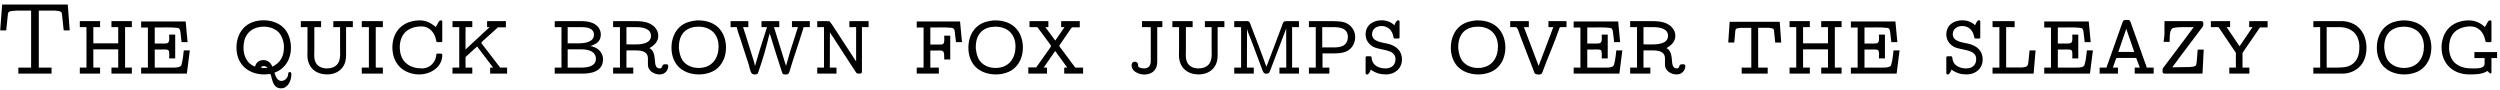
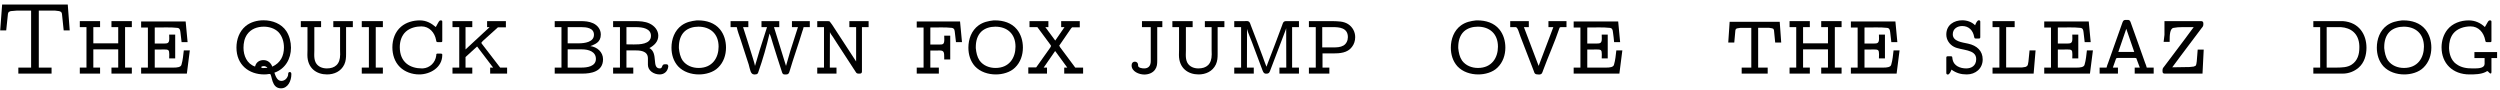
<svg xmlns="http://www.w3.org/2000/svg" width="1056px" height="38px" viewBox="0 0 1056 38" version="1.1">
  <g id="surface1">
    <path style=" stroke:none;fill-rule:nonzero;fill:rgb(0%,0%,0%);fill-opacity:1;" d="M 0.902 1.922 L 0.082 12.832 L 2.625 12.832 L 3.367 5.754 L 3.68 5.051 L 4.5 4.699 L 7.277 4.465 L 13.141 4.465 L 13.141 28.547 L 7.746 28.547 L 7.746 31.09 L 21.781 31.09 L 21.781 28.547 L 16.387 28.547 L 16.387 4.465 L 23.109 4.465 L 25.027 4.699 L 25.848 5.051 L 26.16 5.754 L 26.902 12.832 L 29.445 12.832 L 28.625 1.922 Z M 0.902 1.922 " />
    <path style=" stroke:none;fill-rule:nonzero;fill:rgb(0%,0%,0%);fill-opacity:1;" d="M 33.711 8.922 L 33.711 11.461 L 36.527 11.461 L 36.527 28.547 L 33.711 28.547 L 33.711 31.09 L 42.273 31.09 L 42.273 28.547 L 39.422 28.547 L 39.422 20.848 L 49.938 20.848 L 49.938 28.547 L 47.082 28.547 L 47.082 31.09 L 55.688 31.09 L 55.688 28.547 L 52.832 28.547 L 52.832 11.461 L 55.688 11.461 L 55.688 8.922 L 47.082 8.922 L 47.082 11.461 L 49.938 11.461 L 49.938 18.305 L 39.422 18.305 L 39.422 11.461 L 42.273 11.461 L 42.273 8.922 Z M 33.711 8.922 " />
    <path style=" stroke:none;fill-rule:nonzero;fill:rgb(0%,0%,0%);fill-opacity:1;" d="M 59.613 9.078 L 59.613 11.617 L 62.469 11.617 L 62.469 28.547 L 59.613 28.547 L 59.613 31.09 L 78.93 31.09 L 80.18 21.277 L 77.641 21.277 C 77.406 23.23 77.25 25.344 76.664 27.297 C 76.426 28.43 74.707 28.547 73.457 28.547 L 65.363 28.547 L 65.363 20.926 L 67.512 20.926 C 67.941 20.926 68.57 20.887 69.156 20.887 C 71.188 20.887 71.5 21.043 71.5 22.957 C 71.5 23.543 71.461 24.207 71.461 24.676 L 74.004 24.676 L 74.004 14.629 L 71.461 14.629 C 71.461 15.215 71.5 15.801 71.5 16.348 C 71.5 18.266 70.719 18.383 69.43 18.383 L 65.363 18.383 L 65.363 11.617 C 67.004 11.617 68.727 11.578 70.445 11.578 C 72.008 11.578 73.535 11.617 74.941 11.773 C 75.918 11.93 76.113 12.559 76.23 13.73 C 76.426 15.059 76.586 16.426 76.703 17.797 L 79.242 17.797 L 78.422 9.078 Z M 59.613 9.078 " />
    <path style=" stroke:none;fill-rule:nonzero;fill:rgb(0%,0%,0%);fill-opacity:1;" d="M 115.91 30.699 C 120.523 29.098 122.91 24.832 122.91 20.18 C 122.91 17.758 122.281 15.176 120.953 13.145 C 118.844 9.977 115.051 8.57 111.297 8.57 C 108.598 8.57 105.859 9.312 103.789 10.992 C 101.051 13.262 99.879 16.703 99.879 20.102 C 99.879 27.414 105.156 31.441 111.648 31.441 C 112.352 31.441 112.977 31.363 113.68 31.246 L 114.07 31.246 C 115.012 31.715 114.543 37.309 118.688 37.309 C 121.656 37.309 123.066 34.062 123.066 31.48 L 123.066 31.207 C 123.066 30.816 122.871 30.426 122.438 30.426 C 121.578 30.426 121.773 31.285 121.656 31.871 C 121.227 33.281 120.133 34.18 118.805 34.18 C 117.043 34.141 116.379 32.105 115.91 30.699 Z M 115.012 28.156 C 114.465 26.594 113.133 25.383 111.297 25.383 C 109.613 25.383 108.168 26.242 107.738 28.117 C 104.258 26.945 102.852 23.426 102.852 20.18 C 102.852 18.188 103.242 16.191 104.375 14.551 C 106.016 12.203 108.676 11.266 111.453 11.266 C 113.68 11.266 115.988 11.969 117.59 13.535 C 119.234 15.254 119.938 17.68 119.938 20.062 C 119.938 23.582 118.527 26.555 115.012 28.156 Z M 112.977 28.664 C 112.391 28.664 111.883 28.742 111.258 28.742 L 110.945 28.742 C 110.75 28.703 110.398 28.664 110.359 28.43 L 110.359 28.352 C 110.359 28 111.297 27.922 111.453 27.922 C 112.039 27.922 112.586 28.195 112.977 28.664 Z M 112.977 28.664 " />
    <path style=" stroke:none;fill-rule:nonzero;fill:rgb(0%,0%,0%);fill-opacity:1;" d="M 127.066 8.922 L 127.066 11.461 L 129.879 11.461 L 129.879 21.16 C 129.879 21.863 129.84 22.566 129.84 23.23 C 129.84 28.859 133.75 31.441 138.129 31.441 C 141.141 31.441 144.035 30.191 145.441 27.219 C 146.105 25.773 146.184 24.324 146.184 22.801 L 146.184 11.461 L 149.039 11.461 L 149.039 8.922 L 140.789 8.922 L 140.789 11.461 L 143.645 11.461 L 143.645 21.121 C 143.645 21.746 143.684 22.371 143.684 22.996 C 143.684 27.219 141.414 28.898 138.051 28.898 C 136.176 28.898 134.336 28.195 133.398 26.516 C 132.852 25.5 132.734 24.324 132.734 23.152 C 132.734 22.566 132.773 21.902 132.773 21.355 L 132.773 11.461 L 135.629 11.461 L 135.629 8.922 Z M 127.066 8.922 " />
    <path style=" stroke:none;fill-rule:nonzero;fill:rgb(0%,0%,0%);fill-opacity:1;" d="M 152.812 8.922 L 152.812 11.461 L 155.82 11.461 L 155.82 28.547 L 152.812 28.547 L 152.812 31.09 L 161.727 31.09 L 161.727 28.547 L 158.715 28.547 L 158.715 11.461 L 161.727 11.461 L 161.727 8.922 Z M 152.812 8.922 " />
    <path style=" stroke:none;fill-rule:nonzero;fill:rgb(0%,0%,0%);fill-opacity:1;" d="M 184.082 11.422 C 182.164 9.82 180.172 8.609 177.316 8.609 C 174.5 8.609 171.57 9.43 169.418 11.266 C 166.875 13.418 165.742 16.703 165.742 19.984 C 165.742 23.035 166.68 26.125 168.91 28.312 C 171.02 30.387 174.07 31.441 177.082 31.441 C 181.617 31.441 186.816 28.586 186.816 23.23 L 186.816 23.035 C 186.777 22.723 186.504 22.645 186.27 22.645 L 184.824 22.645 C 184.59 22.645 184.277 22.684 184.277 23.152 L 184.277 23.426 C 183.926 26.398 181.617 28.703 178.605 28.898 L 178.215 28.898 C 173.328 28.898 168.871 26.438 168.871 19.906 C 168.871 17.523 169.574 15.059 171.414 13.379 C 173.172 11.773 175.754 11.148 178.02 11.148 C 181.383 11.148 183.648 13.809 184.199 16.898 C 184.316 17.484 184.277 17.797 184.941 17.797 L 186.309 17.797 C 186.66 17.797 186.816 17.68 186.816 17.289 L 186.816 9.117 C 186.816 8.648 186.465 8.609 186.113 8.609 C 185.449 8.609 185.137 9.625 184.785 10.133 C 184.551 10.562 184.277 10.992 184.082 11.422 Z M 184.082 11.422 " />
    <path style=" stroke:none;fill-rule:nonzero;fill:rgb(0%,0%,0%);fill-opacity:1;" d="M 191.129 8.922 L 191.129 11.461 L 193.984 11.461 L 193.984 28.547 L 191.129 28.547 L 191.129 31.09 L 199.496 31.09 L 199.496 28.547 L 196.641 28.547 L 196.641 24.09 L 201.527 19.633 L 208.293 28.547 L 207.043 28.547 L 207.043 31.09 L 214.199 31.09 L 214.199 28.547 L 211.266 28.547 L 203.445 18.383 L 203.328 18.031 L 203.953 17.289 L 210.328 11.539 L 213.688 11.539 L 213.688 8.922 L 205.75 8.922 L 205.75 11.461 L 206.809 11.461 L 196.641 20.887 L 196.641 11.461 L 199.496 11.461 L 199.496 8.922 Z M 191.129 8.922 " />
    <path style=" stroke:none;fill-rule:nonzero;fill:rgb(0%,0%,0%);fill-opacity:1;" d="M 234.312 8.922 L 234.312 11.461 L 237.164 11.461 L 237.164 28.547 L 234.312 28.547 L 234.312 31.09 L 246.082 31.09 C 249.402 31.09 254.723 30.387 254.723 25.031 C 254.723 21.941 252.18 19.828 249.363 19.477 C 251.281 18.695 253.781 17.953 253.781 14.59 C 253.781 12.477 252.492 10.719 250.539 9.82 C 248.816 9.039 247.02 8.922 245.219 8.922 Z M 239.785 28.547 L 239.785 20.848 L 245.809 20.848 C 248.621 20.848 251.711 21.785 251.711 24.875 C 251.711 28.078 247.996 28.547 245.648 28.547 Z M 239.785 18.305 L 239.785 11.461 L 245.609 11.461 C 247.566 11.461 250.891 11.734 250.891 14.668 C 250.891 17.758 247.059 18.305 244.359 18.305 Z M 239.785 18.305 " />
    <path style=" stroke:none;fill-rule:nonzero;fill:rgb(0%,0%,0%);fill-opacity:1;" d="M 258.977 8.922 L 258.977 11.461 L 261.871 11.461 L 261.871 28.547 L 258.977 28.547 L 258.977 31.09 L 267.5 31.09 L 267.5 28.547 L 264.609 28.547 L 264.609 21.277 L 267.934 21.277 C 270.121 21.277 273.68 21.316 273.68 24.676 L 273.68 27.375 C 273.68 29.801 276.105 31.441 278.645 31.441 C 280.367 31.441 281.969 30.387 282.281 28.156 C 282.281 27.648 282.164 27.141 281.461 27.141 L 280.836 27.141 C 279.309 27.141 280.051 28.898 278.723 28.898 C 275.086 28.898 278.215 22.449 274.305 20.297 C 276.379 19.164 278.059 17.602 278.059 15.059 C 278.059 12.793 276.457 10.914 274.383 9.938 C 272.391 9 270.16 8.922 267.973 8.922 Z M 264.609 18.734 L 264.609 11.461 L 268.715 11.461 C 271.449 11.461 274.969 12.047 274.969 15.137 C 274.969 18.773 270.004 18.773 267.734 18.773 C 266.68 18.773 265.664 18.734 264.609 18.734 Z M 264.609 18.734 " />
    <path style=" stroke:none;fill-rule:nonzero;fill:rgb(0%,0%,0%);fill-opacity:1;" d="M 294.309 8.609 C 291.961 8.883 289.891 9.312 287.934 10.719 C 284.965 12.871 283.633 16.504 283.633 20.141 C 283.633 22.996 284.453 25.812 286.41 28 C 288.637 30.387 291.961 31.441 295.246 31.441 C 298.023 31.441 301.305 30.582 303.34 28.547 C 305.648 26.32 306.664 23.23 306.664 20.102 C 306.664 17.328 305.883 14.551 304.121 12.398 C 301.855 9.625 298.375 8.609 294.895 8.609 Z M 286.762 20.336 L 286.762 19.867 C 286.762 17.484 287.348 14.98 289.188 13.262 C 290.75 11.852 292.898 11.266 295.012 11.266 C 299.898 11.266 303.535 14.16 303.535 19.711 C 303.535 24.363 300.953 28.703 295.09 28.703 C 292.508 28.703 289.93 27.727 288.363 25.578 C 287.309 24.012 286.957 22.215 286.762 20.336 Z M 286.762 20.336 " />
    <path style=" stroke:none;fill-rule:nonzero;fill:rgb(0%,0%,0%);fill-opacity:1;" d="M 308.594 8.922 L 308.594 11.461 L 311.211 11.461 C 311.523 13.066 312.23 14.98 312.816 16.664 C 313.598 19.125 314.379 21.551 315.199 24.012 L 316.258 27.258 C 316.844 29.293 317 31.441 318.562 31.441 L 318.914 31.441 C 319.93 31.441 320.164 31.051 320.363 30.309 C 322.238 25.031 323.762 19.633 325.055 14.16 C 325.68 15.527 325.992 16.938 326.461 18.383 C 327.711 22.332 328.887 26.203 330.215 30.152 C 330.41 30.699 330.488 31.441 331.387 31.441 L 332.09 31.441 C 333.109 31.441 333.305 30.816 333.5 30.152 C 335.18 24.441 337.215 18.891 338.895 13.262 C 339.129 12.637 339.324 12.086 339.441 11.461 L 342.062 11.461 L 342.062 8.922 L 334.516 8.922 L 334.516 11.461 L 337.059 11.461 L 333.812 21.59 L 332.012 27.844 L 326.93 11.461 L 329.16 11.461 L 329.16 8.922 L 321.652 8.922 L 321.652 11.461 L 323.996 11.461 L 320.91 21.121 L 318.914 27.844 C 318.562 26.047 317.859 24.246 317.352 22.449 C 316.258 18.812 315.043 15.137 313.871 11.461 L 316.098 11.461 L 316.098 8.922 Z M 308.594 8.922 " />
    <path style=" stroke:none;fill-rule:nonzero;fill:rgb(0%,0%,0%);fill-opacity:1;" d="M 345.203 8.922 L 345.203 11.461 L 348.055 11.461 L 348.055 28.547 L 345.203 28.547 L 345.203 31.09 L 353.336 31.09 L 353.336 28.547 L 350.52 28.547 L 350.559 13.574 C 350.832 14.277 351.379 14.941 351.809 15.566 L 353.727 18.539 C 356.227 22.332 358.691 26.164 361.195 29.996 C 361.547 30.465 361.703 31.09 362.484 31.09 L 363.188 31.09 C 363.773 31.09 364.086 30.816 364.086 30.191 L 364.086 11.461 L 366.902 11.461 L 366.902 8.922 L 358.77 8.922 L 358.77 11.461 L 361.625 11.461 L 361.625 25.969 L 351.496 10.445 L 350.441 9.039 L 349.816 8.922 Z M 345.203 8.922 " />
    <path style=" stroke:none;fill-rule:nonzero;fill:rgb(0%,0%,0%);fill-opacity:1;" d="M 387.227 9.078 L 387.227 11.617 L 390.117 11.617 L 390.117 28.547 L 387.227 28.547 L 387.227 31.09 L 396.57 31.09 L 396.57 28.547 L 392.973 28.547 L 392.973 21.355 L 395.043 21.355 C 395.711 21.355 396.336 21.316 396.922 21.316 C 398.758 21.316 398.836 22.137 398.836 24.246 L 398.836 25.109 L 401.379 25.109 L 401.379 15.059 L 398.836 15.059 C 398.836 15.566 398.875 16.152 398.875 16.703 C 398.875 18.734 398.25 18.812 396.922 18.812 L 392.973 18.812 L 392.973 11.617 C 394.535 11.617 396.18 11.578 397.781 11.578 C 399.227 11.578 400.715 11.617 402.082 11.773 C 403.293 12.008 403.215 12.949 403.332 13.73 C 403.527 15.059 403.688 16.426 403.805 17.797 L 406.344 17.797 L 405.523 9.078 Z M 387.227 9.078 " />
    <path style=" stroke:none;fill-rule:nonzero;fill:rgb(0%,0%,0%);fill-opacity:1;" d="M 419.719 8.609 C 417.375 8.883 415.301 9.312 413.348 10.719 C 410.375 12.871 409.047 16.504 409.047 20.141 C 409.047 22.996 409.867 25.812 411.82 28 C 414.051 30.387 417.375 31.441 420.66 31.441 C 423.434 31.441 426.719 30.582 428.754 28.547 C 431.059 26.32 432.074 23.23 432.074 20.102 C 432.074 17.328 431.293 14.551 429.535 12.398 C 427.266 9.625 423.785 8.609 420.309 8.609 Z M 412.176 20.336 L 412.176 19.867 C 412.176 17.484 412.762 14.98 414.598 13.262 C 416.16 11.852 418.312 11.266 420.426 11.266 C 425.312 11.266 428.949 14.16 428.949 19.711 C 428.949 24.363 426.367 28.703 420.504 28.703 C 417.922 28.703 415.34 27.727 413.777 25.578 C 412.723 24.012 412.371 22.215 412.176 20.336 Z M 412.176 20.336 " />
    <path style=" stroke:none;fill-rule:nonzero;fill:rgb(0%,0%,0%);fill-opacity:1;" d="M 434.863 8.922 L 434.863 11.461 L 438.188 11.461 L 443.625 18.812 L 443.977 19.398 L 443.625 20.102 L 437.68 28.469 L 434.355 28.469 L 434.355 31.09 L 442.254 31.09 L 442.254 28.547 L 440.848 28.547 L 445.656 21.59 L 445.734 21.59 L 450.816 28.547 L 449.527 28.547 L 449.527 31.09 L 457.504 31.09 L 457.504 28.547 L 454.18 28.547 L 447.809 19.984 L 447.418 19.281 L 452.383 12.047 L 452.852 11.539 L 456.098 11.539 L 456.098 8.922 L 448.238 8.922 L 448.238 11.461 L 449.645 11.461 L 445.734 17.133 L 441.551 11.461 L 442.84 11.461 L 442.84 8.922 Z M 434.863 8.922 " />
    <path style=" stroke:none;fill-rule:nonzero;fill:rgb(0%,0%,0%);fill-opacity:1;" d="M 482.367 8.922 L 482.367 11.461 L 486.082 11.461 L 486.082 25.812 C 486.082 27.883 485.023 28.898 483.305 28.898 C 482.484 28.898 480.723 28.703 480.723 27.688 L 480.723 27.297 C 480.645 26.516 480.098 26.047 479.355 26.047 C 478.535 26.047 477.988 26.633 477.988 27.609 C 477.988 30.23 481.152 31.48 483.344 31.48 C 485.141 31.48 486.941 30.816 487.918 29.371 C 488.738 28.234 488.816 26.945 488.816 25.617 L 488.816 11.461 L 490.969 11.461 L 490.969 8.922 Z M 482.367 8.922 " />
    <path style=" stroke:none;fill-rule:nonzero;fill:rgb(0%,0%,0%);fill-opacity:1;" d="M 495.211 8.922 L 495.211 11.461 L 498.027 11.461 L 498.027 21.16 C 498.027 21.863 497.988 22.566 497.988 23.23 C 497.988 28.859 501.898 31.441 506.277 31.441 C 509.289 31.441 512.18 30.191 513.59 27.219 C 514.254 25.773 514.332 24.324 514.332 22.801 L 514.332 11.461 L 517.184 11.461 L 517.184 8.922 L 508.934 8.922 L 508.934 11.461 L 511.789 11.461 L 511.789 21.121 C 511.789 21.746 511.828 22.371 511.828 22.996 C 511.828 27.219 509.562 28.898 506.199 28.898 C 504.32 28.898 502.484 28.195 501.547 26.516 C 501 25.5 500.883 24.324 500.883 23.152 C 500.883 22.566 500.922 21.902 500.922 21.355 L 500.922 11.461 L 503.773 11.461 L 503.773 8.922 Z M 495.211 8.922 " />
    <path style=" stroke:none;fill-rule:nonzero;fill:rgb(0%,0%,0%);fill-opacity:1;" d="M 521.348 8.922 L 521.348 11.461 L 524.242 11.461 L 524.242 28.547 L 521.348 28.547 L 521.348 31.09 L 529.598 31.09 L 529.598 28.547 L 526.707 28.547 L 526.746 12.242 C 527.254 14.121 528.113 15.879 528.777 17.68 C 530.305 21.668 531.789 25.656 533.273 29.684 C 533.586 30.387 533.781 31.129 534.84 31.129 C 535.973 31.129 536.168 30.699 536.48 29.918 C 538.594 24.48 540.664 18.969 542.738 13.496 C 542.895 12.988 543.168 12.477 543.285 11.93 L 543.324 28.547 L 540.43 28.547 L 540.43 31.09 L 548.68 31.09 L 548.68 28.547 L 545.785 28.547 L 545.785 11.461 L 548.68 11.461 L 548.68 8.922 L 543.246 8.922 C 541.992 8.922 541.875 9.859 541.602 10.602 C 539.609 15.957 537.613 21.316 535.543 26.594 C 535.348 27.141 535.113 27.648 534.957 28.195 C 534.41 26.867 533.938 25.5 533.43 24.09 C 531.75 19.594 530.07 15.098 528.309 10.602 C 528.035 9.859 527.918 8.883 526.59 8.883 C 526.277 8.883 525.965 8.922 525.73 8.922 Z M 521.348 8.922 " />
    <path style=" stroke:none;fill-rule:nonzero;fill:rgb(0%,0%,0%);fill-opacity:1;" d="M 552.883 8.922 L 552.883 11.461 L 555.777 11.461 L 555.777 28.547 L 552.883 28.547 L 552.883 31.09 L 561.523 31.09 L 561.523 28.547 L 558.629 28.547 L 558.629 22.566 L 563.086 22.566 C 565.902 22.566 569.188 22.371 571.062 19.828 C 571.961 18.695 572.434 17.211 572.434 15.684 C 572.434 13.418 571.297 11.383 569.422 10.172 C 567.426 8.922 565.16 9 562.852 8.922 Z M 558.512 20.023 L 558.512 11.461 L 563.086 11.461 C 565.551 11.461 569.344 11.656 569.344 15.684 C 569.344 17.133 568.68 18.539 567.465 19.242 C 566.176 19.984 564.652 20.023 563.164 20.023 Z M 558.512 20.023 " />
-     <path style=" stroke:none;fill-rule:nonzero;fill:rgb(0%,0%,0%);fill-opacity:1;" d="M 579.016 29.41 C 581.012 30.855 583.004 31.441 585.469 31.441 C 589.184 31.441 592.191 28.938 592.191 25.109 C 592.191 21.512 589.809 19.242 585.977 18.422 C 583.512 17.875 579.562 17.523 579.562 14.473 C 579.562 12.047 581.637 10.992 583.551 10.992 C 586.367 10.992 588.125 12.871 588.598 15.605 C 588.715 16.152 588.832 16.27 589.262 16.27 L 590.668 16.27 C 591.137 16.27 591.176 15.957 591.176 15.605 L 591.176 9.156 C 591.176 8.766 590.98 8.57 590.551 8.57 C 589.848 8.57 589.301 9.898 588.988 10.68 C 587.578 9.234 585.547 8.57 583.551 8.57 C 580.23 8.57 576.828 10.406 576.828 14.59 C 576.828 16.781 578.117 18.734 580.031 19.75 C 583.082 21.395 589.457 20.609 589.457 24.953 C 589.457 27.844 587.344 28.898 585.234 28.898 C 582.574 28.898 580.109 27.766 579.523 25.344 L 579.367 24.441 C 579.367 23.973 579.25 23.777 578.781 23.777 L 577.336 23.777 C 576.828 23.777 576.828 24.207 576.828 24.48 L 576.828 30.816 C 576.828 31.207 577.023 31.48 577.492 31.48 C 578.195 31.48 578.82 29.957 579.016 29.41 Z M 579.016 29.41 " />
    <path style=" stroke:none;fill-rule:nonzero;fill:rgb(0%,0%,0%);fill-opacity:1;" d="M 623.508 8.609 C 621.16 8.883 619.09 9.312 617.133 10.719 C 614.16 12.871 612.832 16.504 612.832 20.141 C 612.832 22.996 613.652 25.812 615.609 28 C 617.836 30.387 621.16 31.441 624.445 31.441 C 627.223 31.441 630.504 30.582 632.539 28.547 C 634.844 26.32 635.863 23.23 635.863 20.102 C 635.863 17.328 635.082 14.551 633.32 12.398 C 631.055 9.625 627.574 8.609 624.094 8.609 Z M 615.961 20.336 L 615.961 19.867 C 615.961 17.484 616.547 14.98 618.383 13.262 C 619.949 11.852 622.098 11.266 624.211 11.266 C 629.098 11.266 632.734 14.16 632.734 19.711 C 632.734 24.363 630.152 28.703 624.289 28.703 C 621.707 28.703 619.129 27.727 617.562 25.578 C 616.508 24.012 616.156 22.215 615.961 20.336 Z M 615.961 20.336 " />
    <path style=" stroke:none;fill-rule:nonzero;fill:rgb(0%,0%,0%);fill-opacity:1;" d="M 637.914 8.922 L 637.914 11.461 L 640.258 11.461 C 641.078 11.461 641.707 14.043 642.215 15.371 C 644.09 20.219 646.008 25.148 647.883 30.035 C 648.195 31.012 648.312 31.48 650.074 31.48 C 651.441 31.48 651.48 30.543 651.793 29.762 C 654.023 23.699 656.68 17.914 658.715 11.852 C 658.793 11.578 659.027 11.461 659.301 11.461 L 661.684 11.461 L 661.684 8.922 L 654.062 8.922 L 654.062 11.461 L 656.133 11.461 L 649.918 27.844 L 643.699 11.461 L 645.773 11.461 L 645.773 8.922 Z M 637.914 8.922 " />
    <path style=" stroke:none;fill-rule:nonzero;fill:rgb(0%,0%,0%);fill-opacity:1;" d="M 664.715 9.078 L 664.715 11.617 L 667.57 11.617 L 667.57 28.547 L 664.715 28.547 L 664.715 31.09 L 684.031 31.09 L 685.281 21.277 L 682.738 21.277 C 682.504 23.23 682.348 25.344 681.762 27.297 C 681.527 28.43 679.809 28.547 678.555 28.547 L 670.465 28.547 L 670.465 20.926 L 672.613 20.926 C 673.043 20.926 673.668 20.887 674.254 20.887 C 676.289 20.887 676.602 21.043 676.602 22.957 C 676.602 23.543 676.562 24.207 676.562 24.676 L 679.105 24.676 L 679.105 14.629 L 676.562 14.629 C 676.562 15.215 676.602 15.801 676.602 16.348 C 676.602 18.266 675.82 18.383 674.527 18.383 L 670.465 18.383 L 670.465 11.617 C 672.105 11.617 673.824 11.578 675.547 11.578 C 677.109 11.578 678.633 11.617 680.043 11.773 C 681.02 11.93 681.215 12.559 681.332 13.73 C 681.527 15.059 681.684 16.426 681.801 17.797 L 684.344 17.797 L 683.523 9.078 Z M 664.715 9.078 " />
-     <path style=" stroke:none;fill-rule:nonzero;fill:rgb(0%,0%,0%);fill-opacity:1;" d="M 688.582 8.922 L 688.582 11.461 L 691.477 11.461 L 691.477 28.547 L 688.582 28.547 L 688.582 31.09 L 697.105 31.09 L 697.105 28.547 L 694.211 28.547 L 694.211 21.277 L 697.535 21.277 C 699.727 21.277 703.285 21.316 703.285 24.676 L 703.285 27.375 C 703.285 29.801 705.707 31.441 708.25 31.441 C 709.969 31.441 711.574 30.387 711.887 28.156 C 711.887 27.648 711.77 27.141 711.062 27.141 L 710.438 27.141 C 708.914 27.141 709.656 28.898 708.328 28.898 C 704.691 28.898 707.82 22.449 703.91 20.297 C 705.98 19.164 707.664 17.602 707.664 15.059 C 707.664 12.793 706.059 10.914 703.988 9.938 C 701.992 9 699.766 8.922 697.574 8.922 Z M 694.211 18.734 L 694.211 11.461 L 698.316 11.461 C 701.055 11.461 704.574 12.047 704.574 15.137 C 704.574 18.773 699.609 18.773 697.34 18.773 C 696.285 18.773 695.27 18.734 694.211 18.734 Z M 694.211 18.734 " />
    <path style=" stroke:none;fill-rule:nonzero;fill:rgb(0%,0%,0%);fill-opacity:1;" d="M 730.602 9.195 L 730.016 17.953 L 732.559 17.953 L 733.027 12.793 L 733.262 12.203 L 733.809 11.969 L 735.137 11.773 L 739.75 11.773 L 739.75 28.547 L 735.684 28.547 L 735.684 31.09 L 746.672 31.09 L 746.672 28.547 L 742.645 28.547 L 742.645 11.734 L 747.219 11.734 L 748.59 11.969 L 749.098 12.203 L 749.332 12.793 L 749.84 17.953 L 752.383 17.953 L 751.754 9.195 Z M 730.602 9.195 " />
    <path style=" stroke:none;fill-rule:nonzero;fill:rgb(0%,0%,0%);fill-opacity:1;" d="M 755.91 8.922 L 755.91 11.461 L 758.727 11.461 L 758.727 28.547 L 755.91 28.547 L 755.91 31.09 L 764.473 31.09 L 764.473 28.547 L 761.617 28.547 L 761.617 20.848 L 772.137 20.848 L 772.137 28.547 L 769.281 28.547 L 769.281 31.09 L 777.883 31.09 L 777.883 28.547 L 775.031 28.547 L 775.031 11.461 L 777.883 11.461 L 777.883 8.922 L 769.281 8.922 L 769.281 11.461 L 772.137 11.461 L 772.137 18.305 L 761.617 18.305 L 761.617 11.461 L 764.473 11.461 L 764.473 8.922 Z M 755.91 8.922 " />
    <path style=" stroke:none;fill-rule:nonzero;fill:rgb(0%,0%,0%);fill-opacity:1;" d="M 781.812 9.078 L 781.812 11.617 L 784.668 11.617 L 784.668 28.547 L 781.812 28.547 L 781.812 31.09 L 801.129 31.09 L 802.379 21.277 L 799.84 21.277 C 799.605 23.23 799.449 25.344 798.859 27.297 C 798.625 28.43 796.906 28.547 795.656 28.547 L 787.562 28.547 L 787.562 20.926 L 789.711 20.926 C 790.141 20.926 790.766 20.887 791.355 20.887 C 793.387 20.887 793.699 21.043 793.699 22.957 C 793.699 23.543 793.66 24.207 793.66 24.676 L 796.203 24.676 L 796.203 14.629 L 793.66 14.629 C 793.66 15.215 793.699 15.801 793.699 16.348 C 793.699 18.266 792.918 18.383 791.629 18.383 L 787.562 18.383 L 787.562 11.617 C 789.203 11.617 790.922 11.578 792.645 11.578 C 794.207 11.578 795.734 11.617 797.141 11.773 C 798.117 11.93 798.312 12.559 798.43 13.73 C 798.625 15.059 798.781 16.426 798.898 17.797 L 801.441 17.797 L 800.621 9.078 Z M 781.812 9.078 " />
    <path style=" stroke:none;fill-rule:nonzero;fill:rgb(0%,0%,0%);fill-opacity:1;" d="M 824.309 29.41 C 826.305 30.855 828.297 31.441 830.762 31.441 C 834.477 31.441 837.488 28.938 837.488 25.109 C 837.488 21.512 835.102 19.242 831.27 18.422 C 828.805 17.875 824.855 17.523 824.855 14.473 C 824.855 12.047 826.93 10.992 828.844 10.992 C 831.66 10.992 833.422 12.871 833.891 15.605 C 834.008 16.152 834.125 16.27 834.555 16.27 L 835.961 16.27 C 836.43 16.27 836.469 15.957 836.469 15.605 L 836.469 9.156 C 836.469 8.766 836.273 8.57 835.844 8.57 C 835.141 8.57 834.594 9.898 834.281 10.68 C 832.871 9.234 830.84 8.57 828.844 8.57 C 825.523 8.57 822.121 10.406 822.121 14.59 C 822.121 16.781 823.41 18.734 825.328 19.75 C 828.375 21.395 834.75 20.609 834.75 24.953 C 834.75 27.844 832.637 28.898 830.527 28.898 C 827.867 28.898 825.406 27.766 824.816 25.344 L 824.66 24.441 C 824.66 23.973 824.543 23.777 824.074 23.777 L 822.629 23.777 C 822.121 23.777 822.121 24.207 822.121 24.48 L 822.121 30.816 C 822.121 31.207 822.316 31.48 822.785 31.48 C 823.488 31.48 824.113 29.957 824.309 29.41 Z M 824.309 29.41 " />
    <path style=" stroke:none;fill-rule:nonzero;fill:rgb(0%,0%,0%);fill-opacity:1;" d="M 841.648 8.922 L 841.648 11.461 L 844.539 11.461 L 844.539 28.547 L 841.648 28.547 L 841.648 31.09 L 859.008 31.09 L 859.828 21.277 L 857.285 21.277 L 856.816 26.008 L 856.582 27.258 L 856.27 27.883 L 855.566 28.273 L 854.004 28.508 L 847.395 28.508 L 847.395 11.461 L 850.992 11.461 L 850.992 8.922 Z M 841.648 8.922 " />
    <path style=" stroke:none;fill-rule:nonzero;fill:rgb(0%,0%,0%);fill-opacity:1;" d="M 863.484 9.078 L 863.484 11.617 L 866.336 11.617 L 866.336 28.547 L 863.484 28.547 L 863.484 31.09 L 882.797 31.09 L 884.051 21.277 L 881.508 21.277 C 881.273 23.23 881.117 25.344 880.531 27.297 C 880.297 28.43 878.574 28.547 877.324 28.547 L 869.23 28.547 L 869.23 20.926 L 871.383 20.926 C 871.812 20.926 872.438 20.887 873.023 20.887 C 875.055 20.887 875.371 21.043 875.371 22.957 C 875.371 23.543 875.332 24.207 875.332 24.676 L 877.871 24.676 L 877.871 14.629 L 875.332 14.629 C 875.332 15.215 875.371 15.801 875.371 16.348 C 875.371 18.266 874.586 18.383 873.297 18.383 L 869.23 18.383 L 869.23 11.617 C 870.871 11.617 872.594 11.578 874.312 11.578 C 875.879 11.578 877.402 11.617 878.809 11.773 C 879.789 11.93 879.984 12.559 880.102 13.73 C 880.297 15.059 880.453 16.426 880.57 17.797 L 883.109 17.797 L 882.289 9.078 Z M 863.484 9.078 " />
    <path style=" stroke:none;fill-rule:nonzero;fill:rgb(0%,0%,0%);fill-opacity:1;" d="M 889.812 28.547 L 886.879 28.547 L 886.879 31.09 L 894.621 31.09 L 894.621 28.547 L 892.473 28.547 L 893.762 24.914 L 893.996 24.559 L 894.504 24.48 L 901.816 24.48 L 902.363 24.559 L 903.852 28.547 L 901.699 28.547 L 901.699 31.09 L 909.715 31.09 L 909.715 28.547 L 906.781 28.547 C 906.625 27.844 906.352 27.18 906.078 26.516 C 904.047 20.926 902.129 15.215 900.059 9.625 C 899.863 9.078 899.668 8.492 899 8.414 L 897.867 8.414 C 896.773 8.414 896.656 9.195 896.383 9.898 C 894.426 15.449 892.473 21.043 890.477 26.555 C 890.242 27.219 889.93 27.844 889.812 28.547 Z M 894.777 21.941 L 898.141 12.164 L 901.504 21.941 Z M 894.777 21.941 " />
    <path style=" stroke:none;fill-rule:nonzero;fill:rgb(0%,0%,0%);fill-opacity:1;" d="M 914.27 8.922 L 914.27 14.707 L 913.918 17.68 L 916.461 17.68 L 916.461 17.328 C 916.461 15.059 916.5 12.047 918.102 11.773 C 919.234 11.539 920.566 11.461 921.816 11.461 L 926.625 11.461 C 925.375 13.066 924.238 14.707 923.027 16.309 L 914.348 27.844 C 913.918 28.43 913.449 28.781 913.449 29.566 L 913.449 30.152 C 913.449 30.816 913.762 31.09 914.348 31.09 L 930.34 31.09 L 930.848 20.965 L 928.305 20.965 L 927.914 25.891 L 927.719 27.141 L 927.445 27.766 L 926.625 28.117 L 924.867 28.312 L 917.555 28.43 C 918.727 26.789 919.977 25.188 921.152 23.582 L 929.793 12.086 C 930.223 11.539 930.691 11.148 930.691 10.367 L 930.691 9.859 C 930.691 9.117 930.262 8.922 929.715 8.922 Z M 914.27 8.922 " />
-     <path style=" stroke:none;fill-rule:nonzero;fill:rgb(0%,0%,0%);fill-opacity:1;" d="M 933.871 8.922 L 933.871 11.461 L 937.117 11.461 L 944.43 22.293 L 944.43 28.547 L 941.652 28.547 L 941.652 31.09 L 950.137 31.09 L 950.137 28.547 L 947.242 28.547 L 947.242 22.332 L 954.594 11.578 L 957.84 11.578 L 957.84 8.922 L 950.059 8.922 L 950.059 11.461 L 951.465 11.461 L 945.992 19.555 L 940.52 11.461 L 942.004 11.461 L 942.004 8.922 Z M 933.871 8.922 " />
    <path style=" stroke:none;fill-rule:nonzero;fill:rgb(0%,0%,0%);fill-opacity:1;" d="M 977.152 8.922 L 977.152 11.461 L 980.047 11.461 L 980.047 28.547 L 977.152 28.547 L 977.152 31.09 L 989.625 31.09 C 992.051 31.09 994.473 30.152 996.273 28.586 C 998.695 26.516 999.598 23.27 999.598 20.18 C 999.598 14.629 996.547 9.43 989.664 8.922 Z M 982.785 28.547 L 982.785 11.461 L 988.805 11.461 C 992.949 11.734 996.391 14.082 996.586 19.398 L 996.586 20.219 C 996.586 22.918 995.844 25.656 993.34 27.297 C 991.504 28.508 989.195 28.508 987.086 28.547 Z M 982.785 28.547 " />
    <path style=" stroke:none;fill-rule:nonzero;fill:rgb(0%,0%,0%);fill-opacity:1;" d="M 1014.645 8.609 C 1012.301 8.883 1010.227 9.312 1008.273 10.719 C 1005.301 12.871 1003.973 16.504 1003.973 20.141 C 1003.973 22.996 1004.793 25.812 1006.746 28 C 1008.977 30.387 1012.301 31.441 1015.582 31.441 C 1018.359 31.441 1021.645 30.582 1023.676 28.547 C 1025.984 26.32 1027 23.23 1027 20.102 C 1027 17.328 1026.219 14.551 1024.461 12.398 C 1022.191 9.625 1018.711 8.609 1015.23 8.609 Z M 1007.098 20.336 L 1007.098 19.867 C 1007.098 17.484 1007.684 14.98 1009.523 13.262 C 1011.086 11.852 1013.238 11.266 1015.348 11.266 C 1020.238 11.266 1023.871 14.16 1023.871 19.711 C 1023.871 24.363 1021.293 28.703 1015.426 28.703 C 1012.848 28.703 1010.266 27.727 1008.703 25.578 C 1007.645 24.012 1007.293 22.215 1007.098 20.336 Z M 1007.098 20.336 " />
    <path style=" stroke:none;fill-rule:nonzero;fill:rgb(0%,0%,0%);fill-opacity:1;" d="M 1052.387 24.52 L 1054.773 24.52 L 1054.773 21.98 L 1045.195 21.98 L 1045.195 24.52 L 1049.496 24.52 L 1049.496 26.984 C 1049.496 28.703 1047.031 28.898 1045.469 28.898 L 1044.332 28.898 C 1041.91 28.898 1039.602 28.586 1037.492 27.023 C 1035.418 25.539 1034.598 22.957 1034.48 20.492 L 1034.48 20.023 C 1034.48 17.992 1034.949 15.879 1036.199 14.238 C 1037.922 12.008 1040.93 11.148 1043.59 11.148 C 1046.914 11.148 1049.141 13.691 1049.77 17.016 C 1049.848 17.445 1049.848 17.797 1050.473 17.797 L 1051.879 17.797 C 1052.23 17.797 1052.387 17.68 1052.387 17.289 L 1052.387 9.117 C 1052.387 8.648 1052.035 8.609 1051.684 8.609 C 1051.02 8.609 1050.707 9.625 1050.355 10.133 C 1050.121 10.562 1049.848 10.992 1049.613 11.422 C 1047.773 9.664 1045.469 8.609 1042.77 8.609 C 1039.406 8.609 1035.926 9.82 1033.777 12.52 C 1032.133 14.59 1031.312 17.289 1031.312 19.984 C 1031.312 26.75 1035.965 31.441 1043.121 31.441 C 1045.273 31.441 1048.008 31.402 1049.965 30.387 C 1050.16 30.309 1050.434 30.035 1050.668 30.035 C 1050.98 30.035 1051.566 31.051 1052.035 31.051 C 1052.348 31.051 1052.387 30.699 1052.387 30.426 Z M 1052.387 24.52 " />
  </g>
</svg>